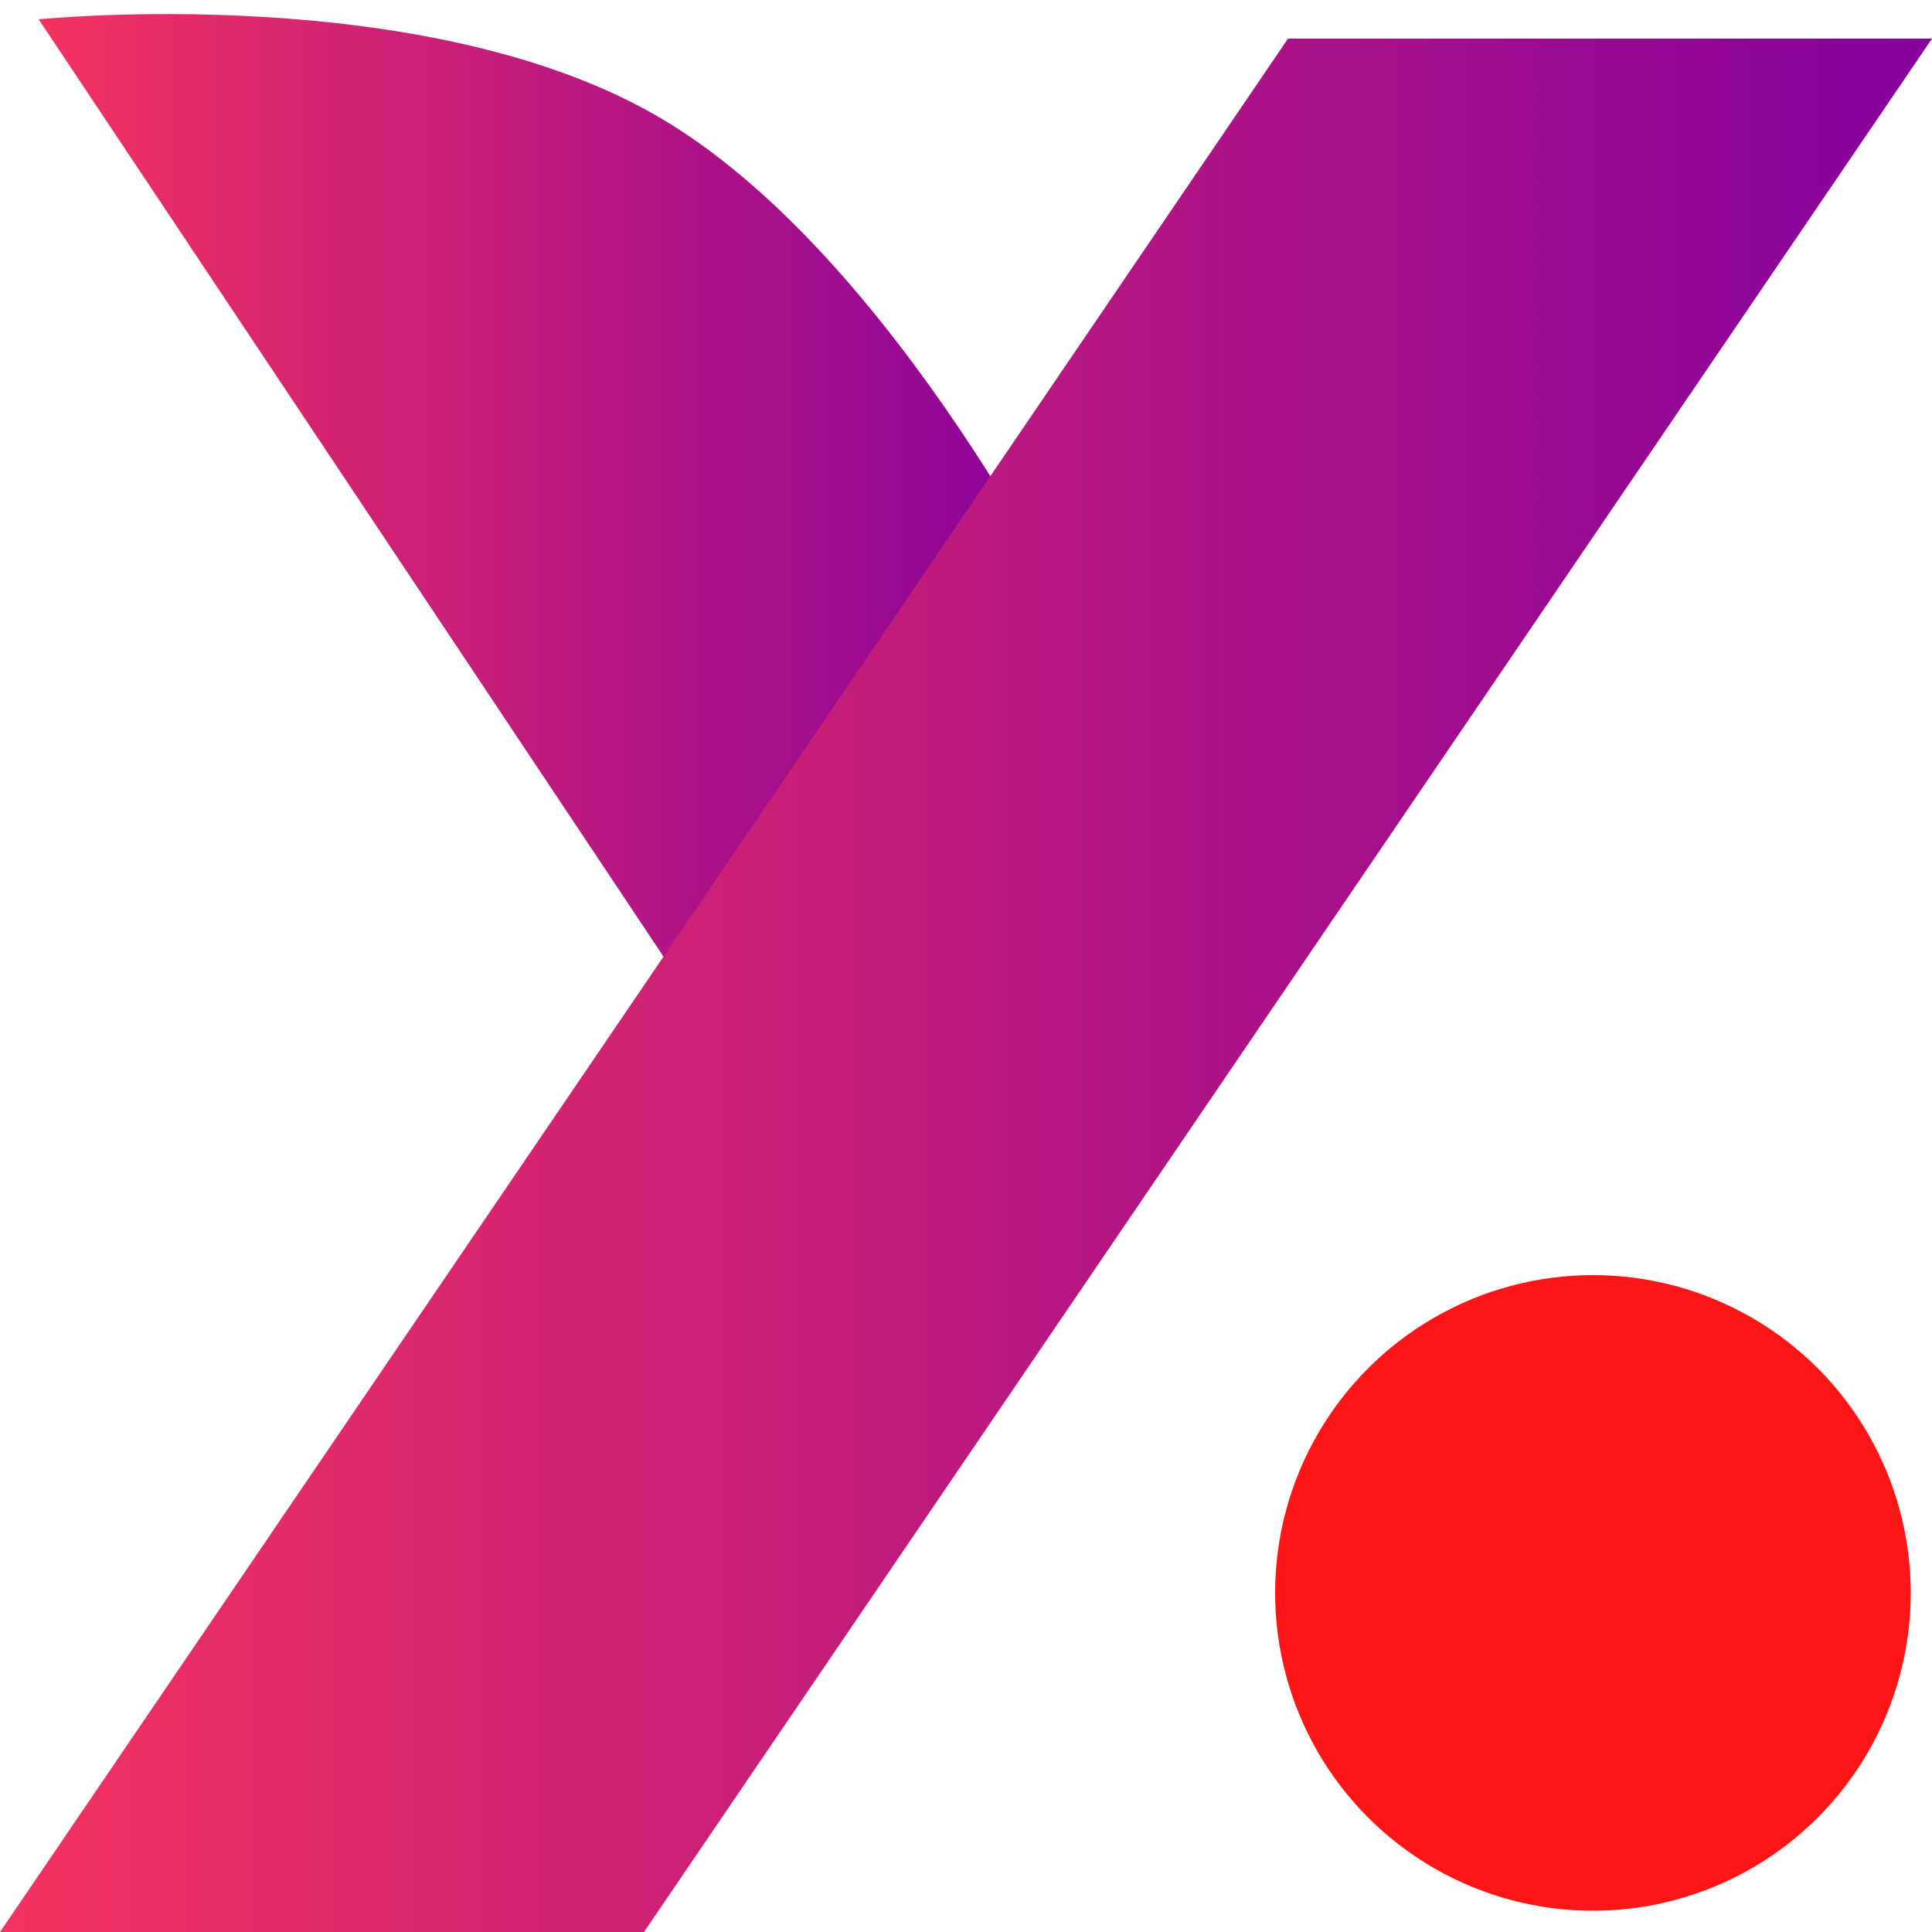
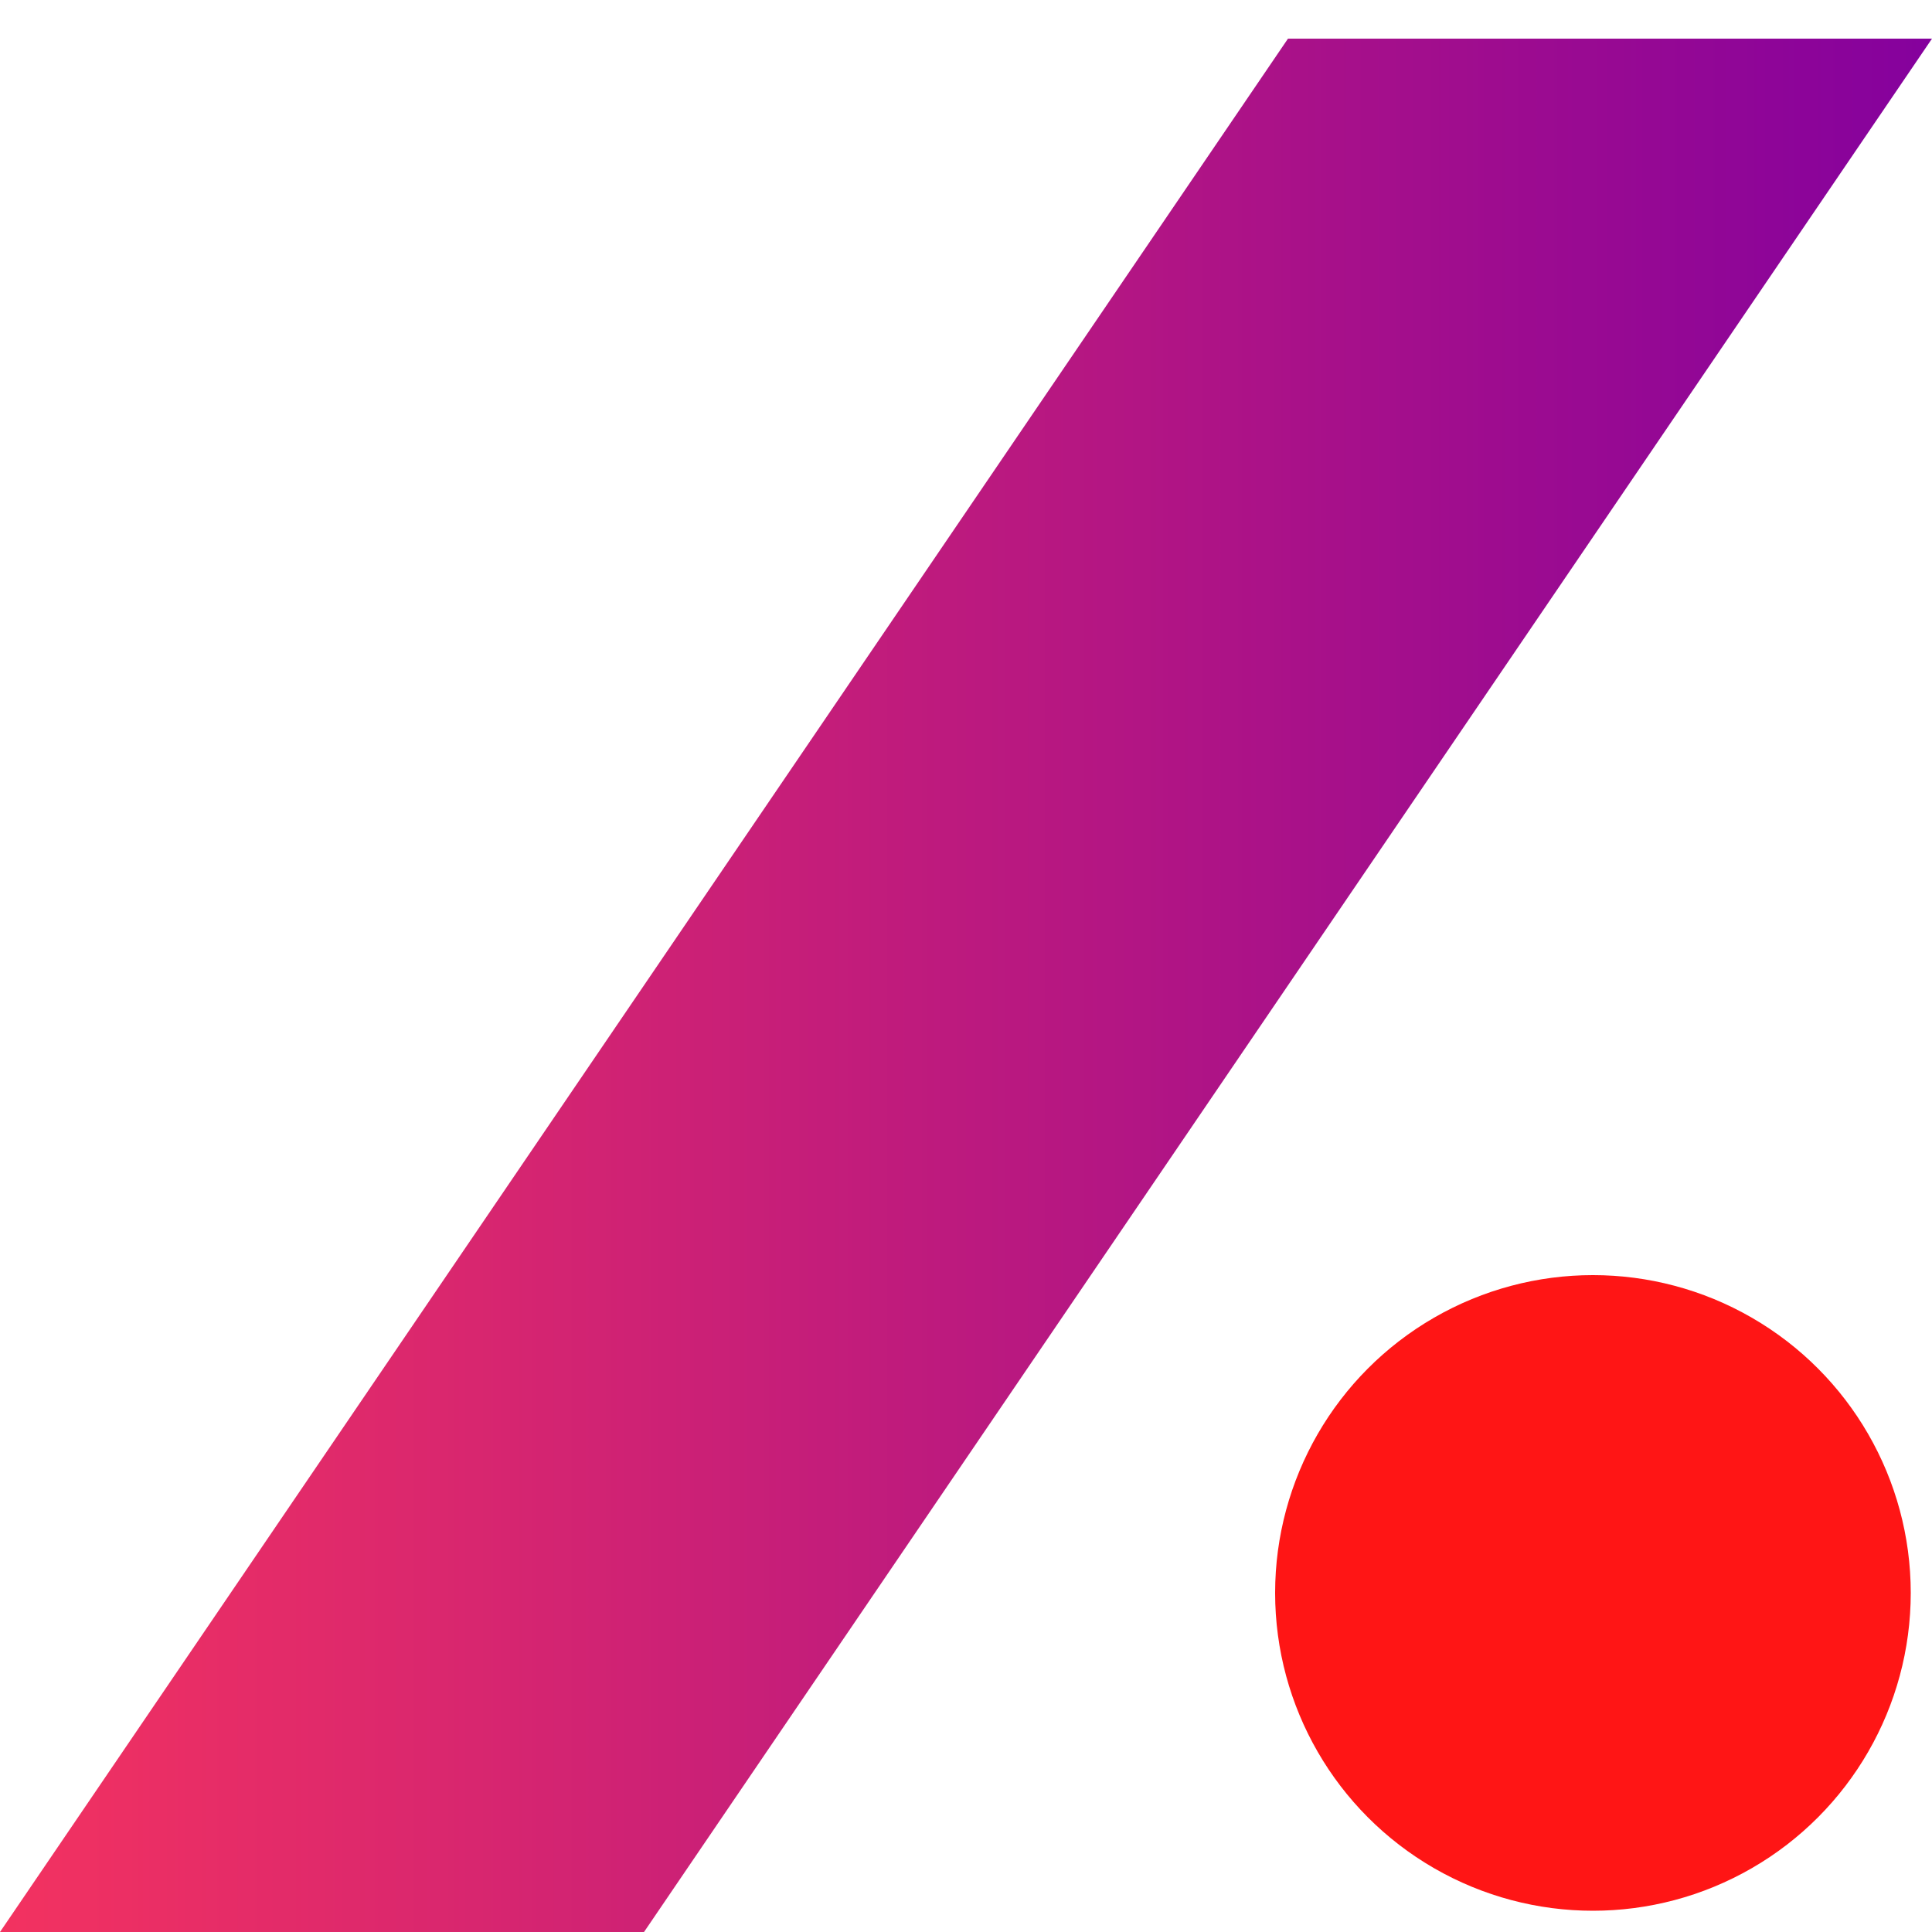
<svg xmlns="http://www.w3.org/2000/svg" width="50" height="50" viewBox="0 0 50 50" fill="none">
-   <path d="M1 0.5C1 0.5 10.912 -0.514 17 3C23.209 6.584 28 16.5 28 16.5L20 29L1 0.5Z" fill="url(#paint0_linear_5481_9005)" />
  <path d="M33.333 1L0 50H16.667L50 1H33.333Z" fill="url(#paint1_linear_5481_9005)" />
  <circle cx="41.225" cy="41.225" r="8.225" fill="#FF1515" />
  <defs>
    <linearGradient id="paint0_linear_5481_9005" x1="1" y1="14.682" x2="28" y2="14.682" gradientUnits="userSpaceOnUse">
      <stop stop-color="#F33260" />
      <stop offset="1" stop-color="#85019D" />
    </linearGradient>
    <linearGradient id="paint1_linear_5481_9005" x1="0" y1="25.5" x2="50" y2="25.5" gradientUnits="userSpaceOnUse">
      <stop stop-color="#F33260" />
      <stop offset="1" stop-color="#85019D" />
    </linearGradient>
  </defs>
</svg>